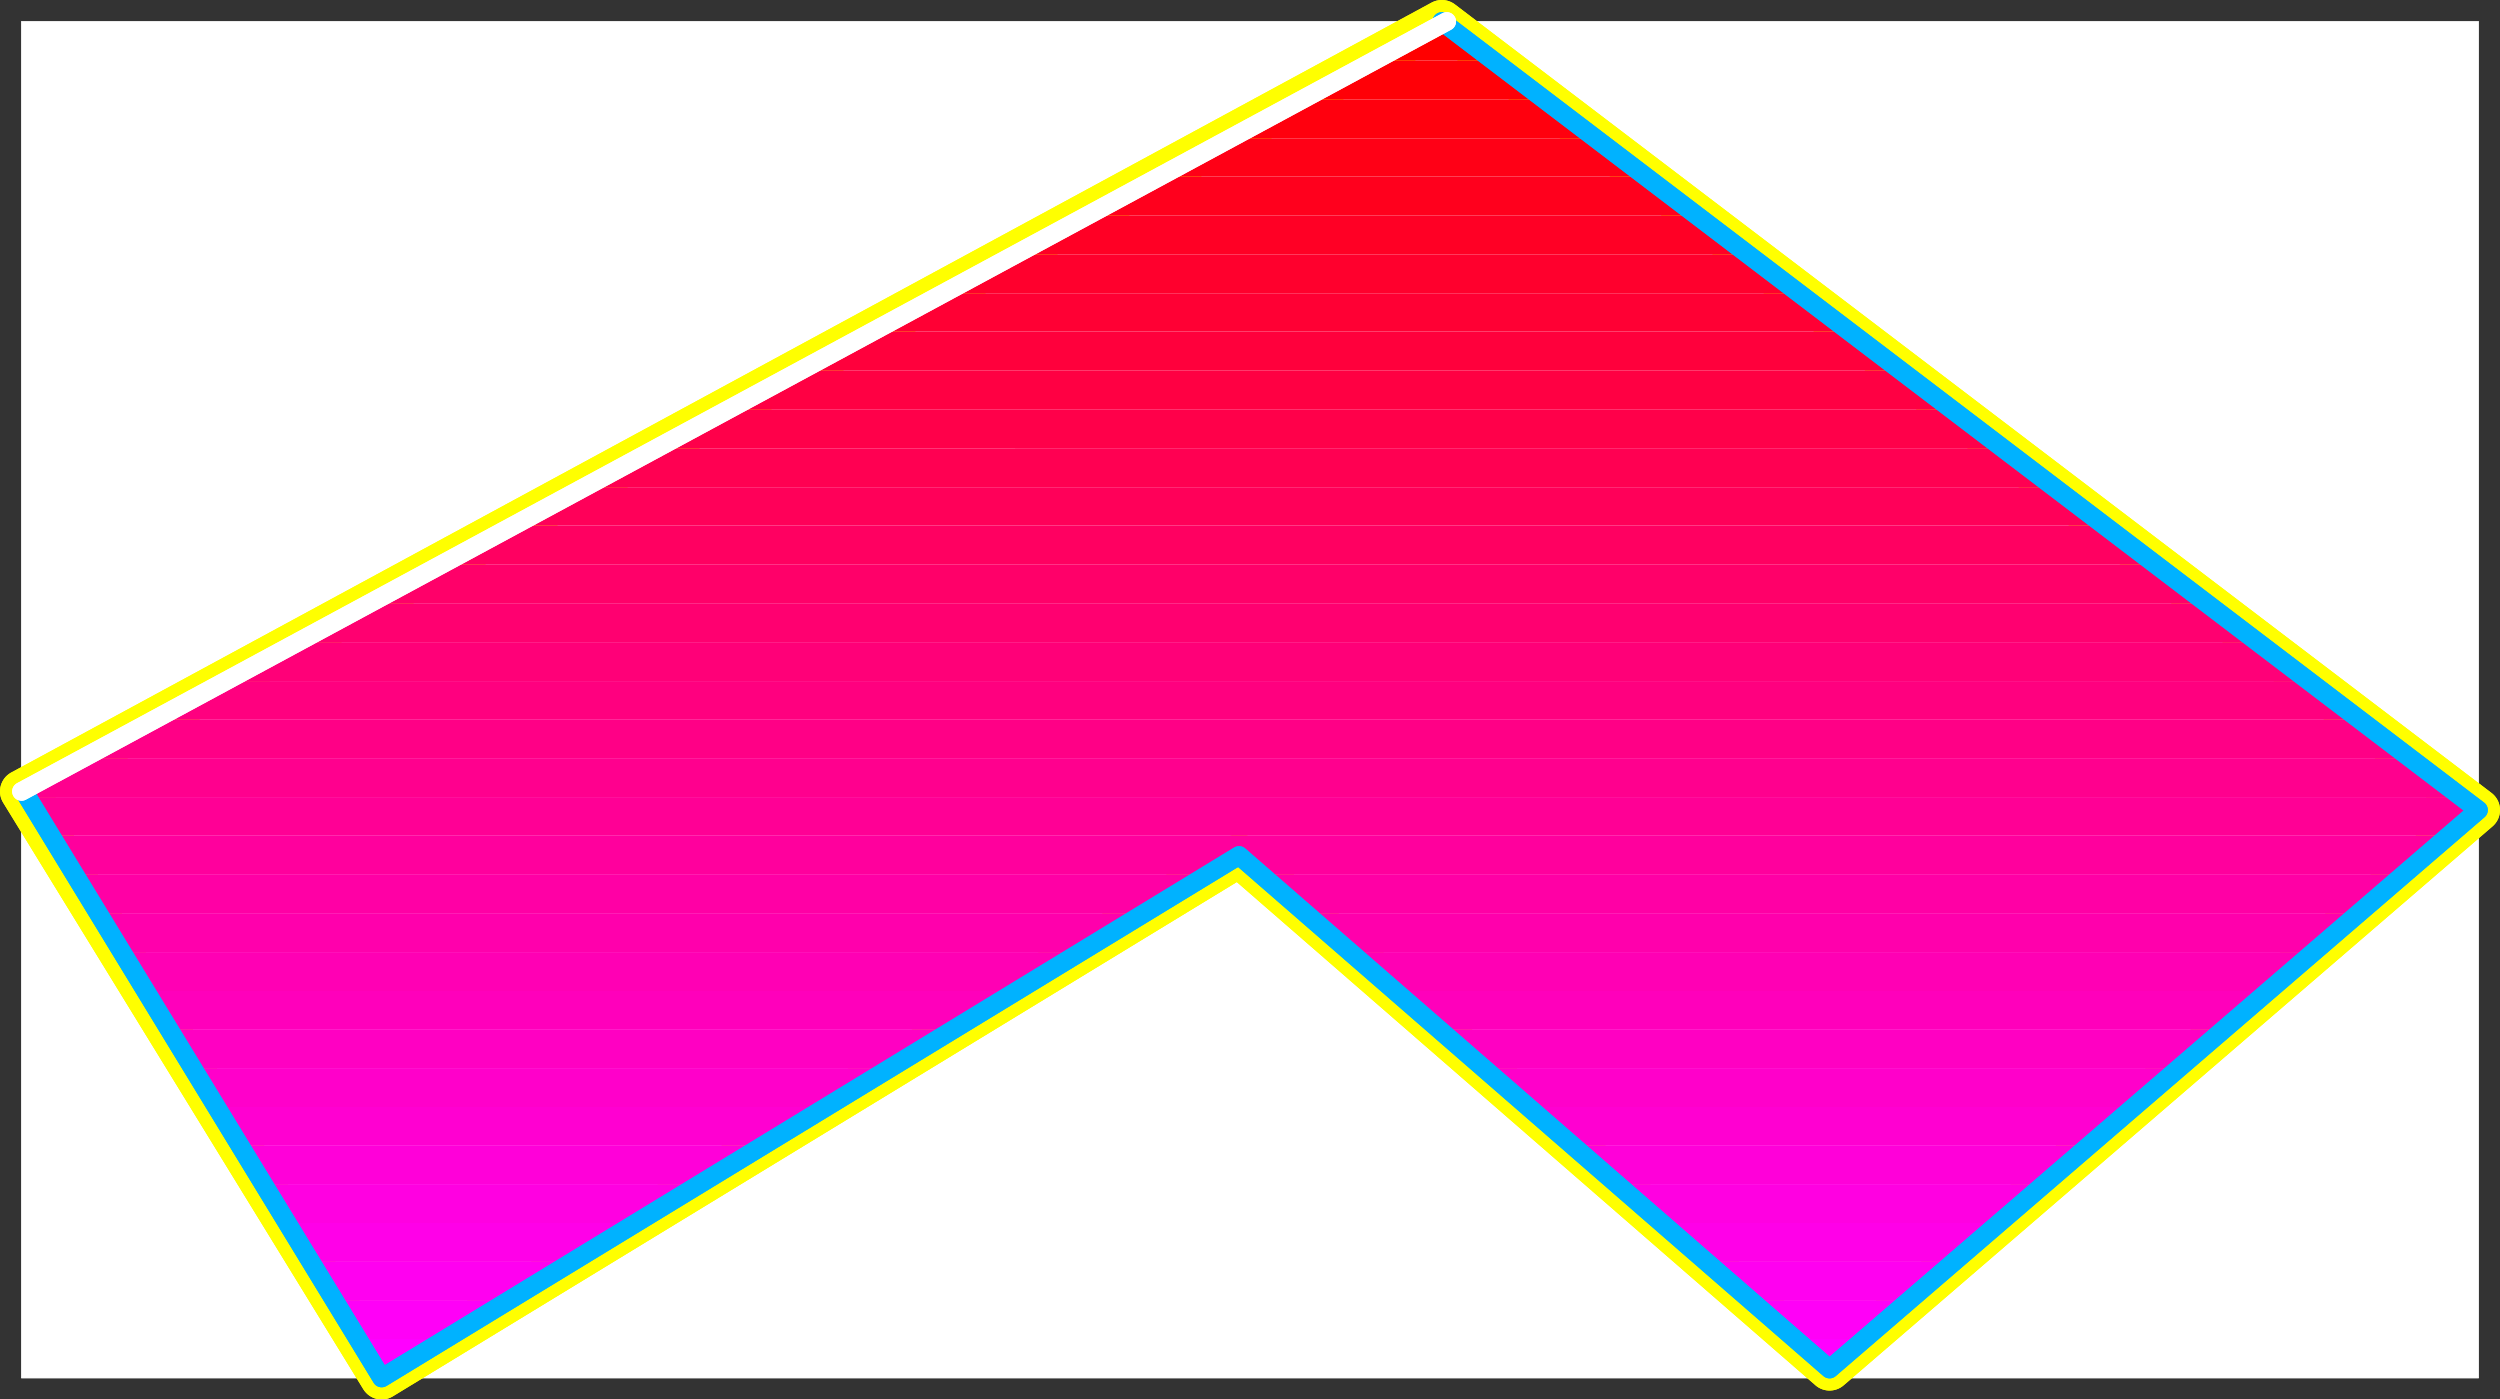
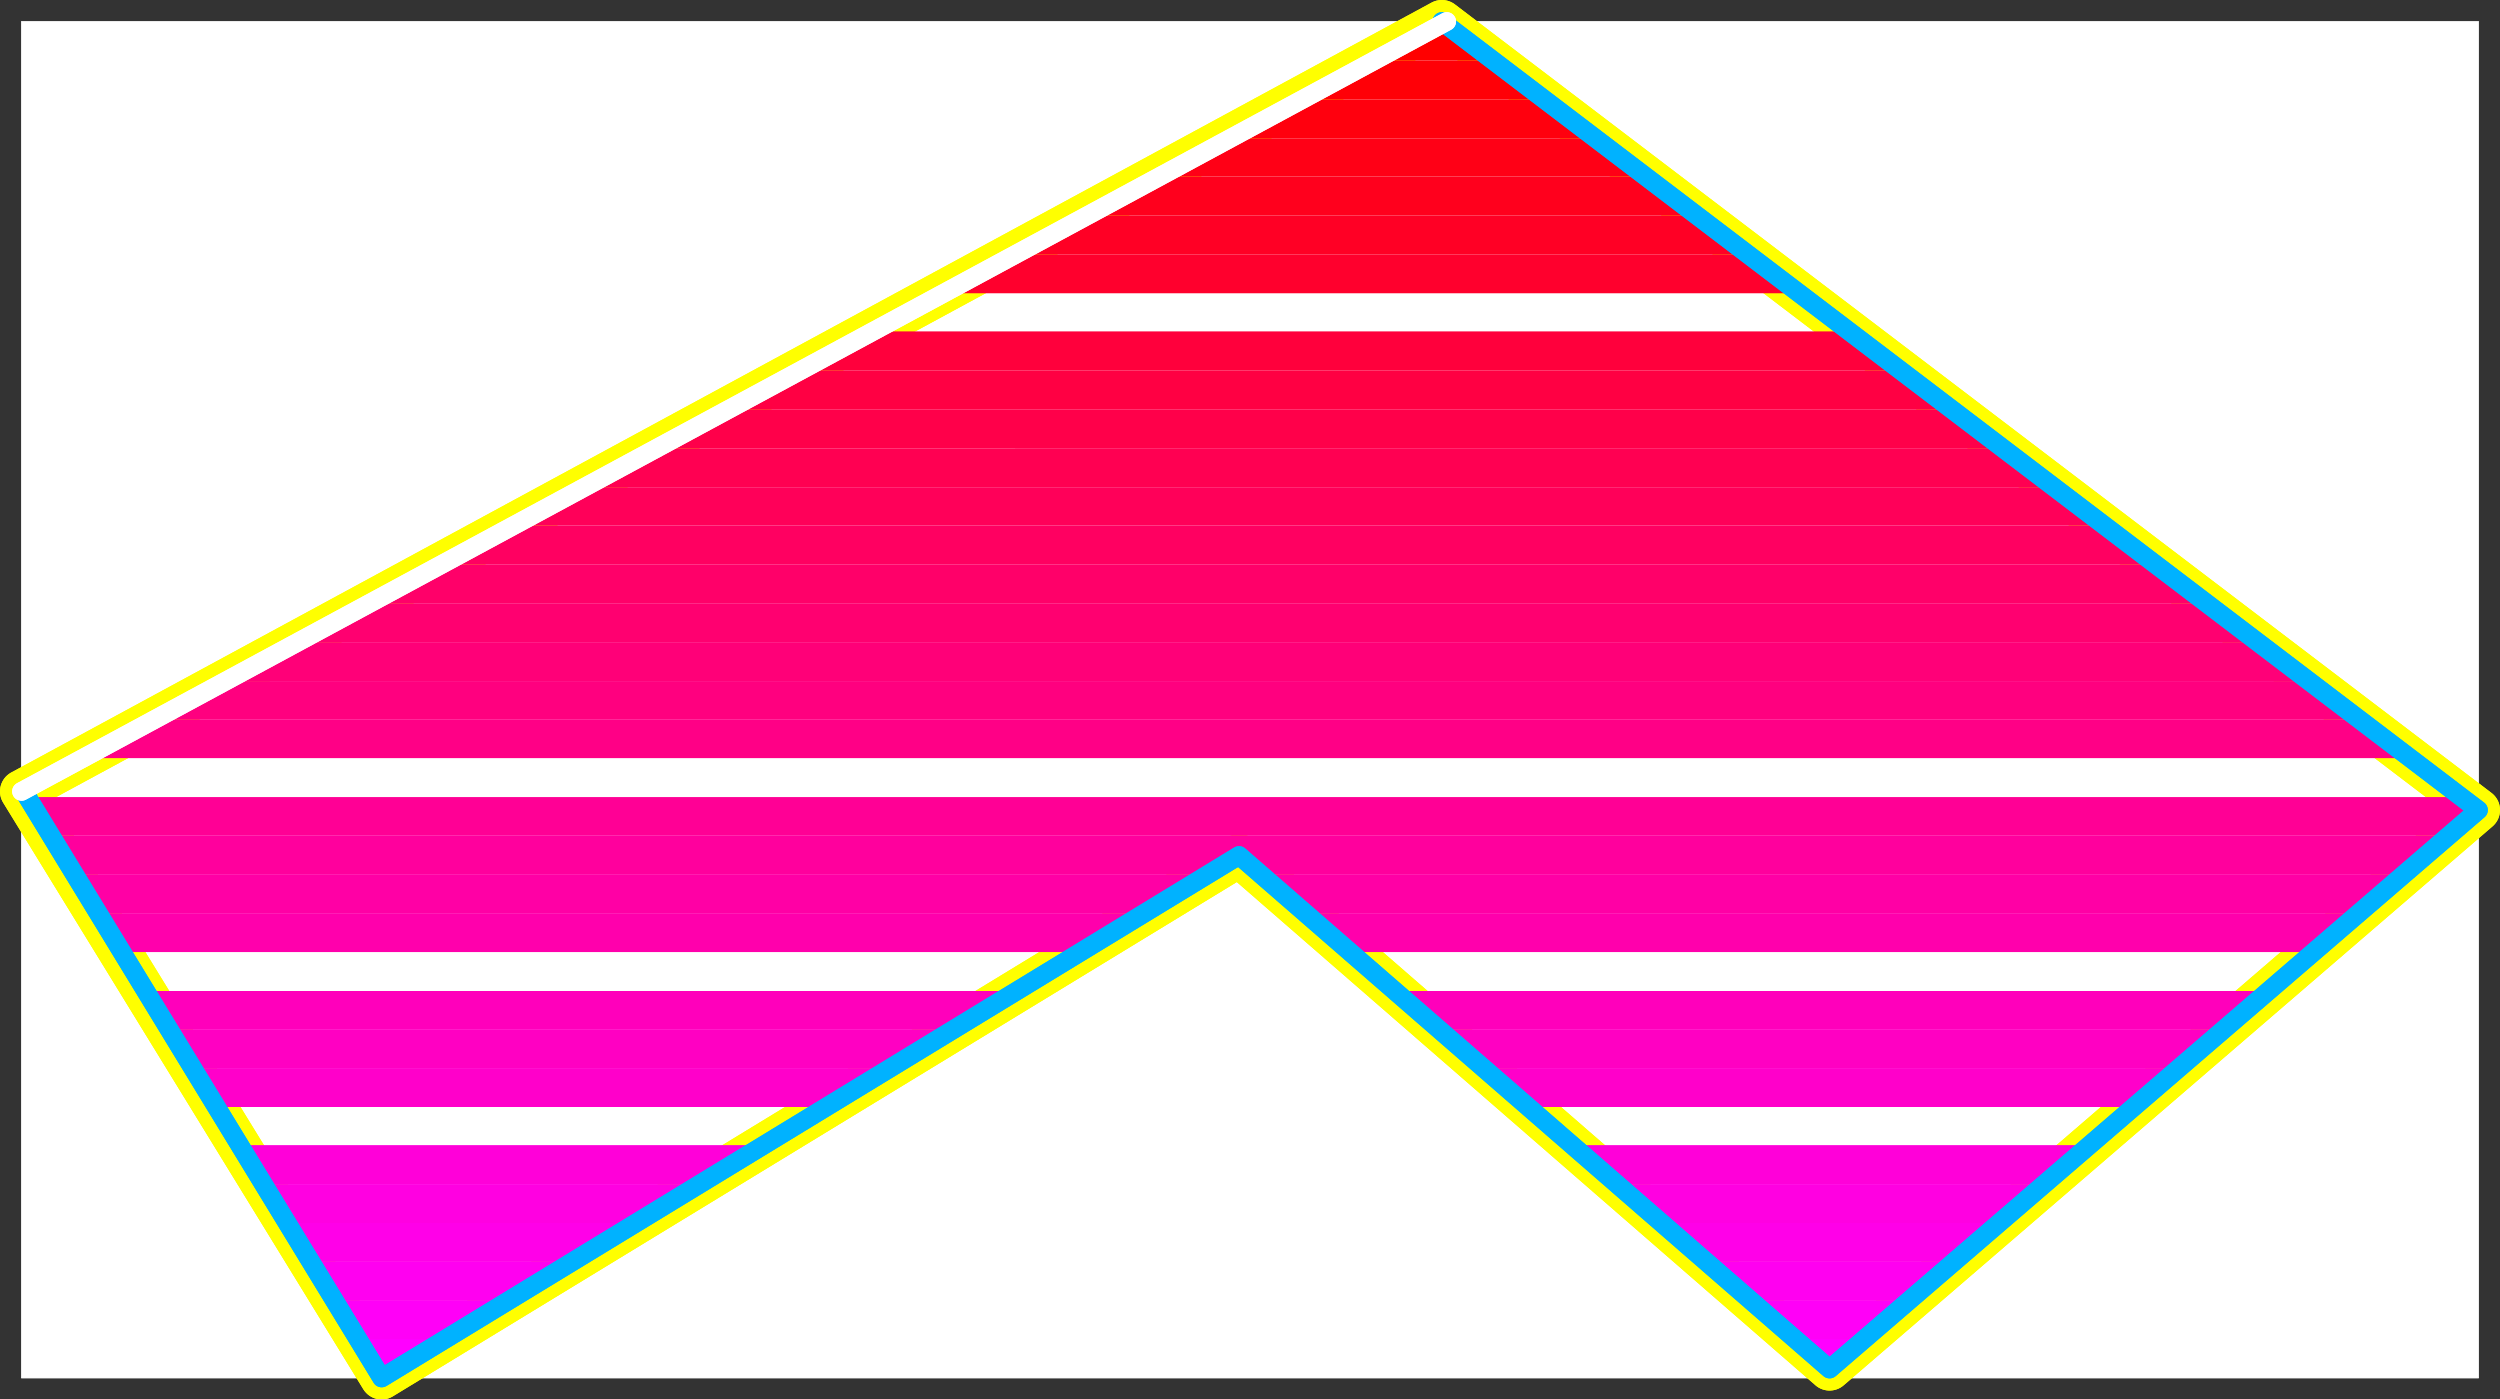
<svg xmlns="http://www.w3.org/2000/svg" xmlns:ns1="http://sodipodi.sourceforge.net/DTD/sodipodi-0.dtd" xmlns:ns2="http://www.inkscape.org/namespaces/inkscape" version="1.0" width="131.776mm" height="73.767mm" id="svg42" ns1:docname="Sleek Italic Punc 17.wmf">
  <rect width="100%" height="100%" fill="#333333" stroke="none" />
  <ns1:namedview id="namedview42" pagecolor="#ffffff" bordercolor="#000000" borderopacity="0.25" ns2:showpageshadow="2" ns2:pageopacity="0.0" ns2:pagecheckerboard="0" ns2:deskcolor="#d1d1d1" ns2:document-units="mm" />
  <defs id="defs1">
    <pattern id="WMFhbasepattern" patternUnits="userSpaceOnUse" width="6" height="6" x="0" y="0" />
  </defs>
  <path style="fill:#ffffff;fill-opacity:1;fill-rule:evenodd;stroke:#ffffff;stroke-width:0.162px;stroke-linecap:round;stroke-linejoin:round;stroke-miterlimit:4;stroke-dasharray:none;stroke-opacity:1" d="M 4.282,4.282 V 274.52 H 493.768 V 4.282 v 0 z" id="path1" />
  <path style="fill:none;stroke:#ffff00;stroke-width:8.565px;stroke-linecap:round;stroke-linejoin:round;stroke-miterlimit:4;stroke-dasharray:none;stroke-opacity:1" d="M 493.768,161.382 287.243,4.282 4.282,157.665 76.033,274.52 246.844,170.434 364.488,272.743 493.768,161.382" id="path2" />
  <path style="fill:none;stroke:#ffff00;stroke-width:8.565px;stroke-linecap:round;stroke-linejoin:round;stroke-miterlimit:4;stroke-dasharray:none;stroke-opacity:1" d="M 493.768,161.382 287.243,4.282 4.282,157.665 76.033,274.52 246.844,170.434 364.488,272.743 493.768,161.382" id="path3" />
  <path style="fill:#ff0000;fill-opacity:1;fill-rule:evenodd;stroke:none" d="m 287.243,4.282 10.181,7.758 h -24.402 z" id="path4" />
  <path style="fill:#ff0007;fill-opacity:1;fill-rule:evenodd;stroke:none" d="m 297.424,12.04 10.181,7.758 h -48.803 l 14.221,-7.758 z" id="path5" />
  <path style="fill:#ff000e;fill-opacity:1;fill-rule:evenodd;stroke:none" d="m 307.605,19.798 10.181,7.758 h -73.205 l 14.221,-7.758 z" id="path6" />
  <path style="fill:#ff0016;fill-opacity:1;fill-rule:evenodd;stroke:none" d="m 317.786,27.556 10.181,7.596 h -97.606 l 14.221,-7.596 z" id="path7" />
  <path style="fill:#ff001d;fill-opacity:1;fill-rule:evenodd;stroke:none" d="m 327.967,35.153 10.181,7.758 H 216.14 l 14.221,-7.758 z" id="path8" />
  <path style="fill:#ff0025;fill-opacity:1;fill-rule:evenodd;stroke:none" d="m 338.147,42.911 10.019,7.758 H 201.757 l 14.382,-7.758 z" id="path9" />
  <path style="fill:#ff002d;fill-opacity:1;fill-rule:evenodd;stroke:none" d="m 348.167,50.669 10.181,7.758 H 187.536 l 14.221,-7.758 z" id="path10" />
-   <path style="fill:#ff0034;fill-opacity:1;fill-rule:evenodd;stroke:none" d="m 358.347,58.427 10.181,7.596 H 173.316 l 14.221,-7.596 z" id="path11" />
  <path style="fill:#ff003c;fill-opacity:1;fill-rule:evenodd;stroke:none" d="M 368.528,66.023 378.709,73.781 H 159.095 l 14.221,-7.758 z" id="path12" />
  <path style="fill:#ff0043;fill-opacity:1;fill-rule:evenodd;stroke:none" d="m 378.709,73.781 10.181,7.758 H 144.874 l 14.221,-7.758 z" id="path13" />
  <path style="fill:#ff004a;fill-opacity:1;fill-rule:evenodd;stroke:none" d="m 388.89,81.539 10.181,7.758 H 130.653 l 14.221,-7.758 z" id="path14" />
  <path style="fill:#ff0052;fill-opacity:1;fill-rule:evenodd;stroke:none" d="m 399.071,89.297 10.181,7.758 H 116.432 l 14.221,-7.758 z" id="path15" />
  <path style="fill:#ff0059;fill-opacity:1;fill-rule:evenodd;stroke:none" d="m 409.251,97.055 10.019,7.596 H 102.212 l 14.221,-7.596 z" id="path16" />
  <path style="fill:#ff0061;fill-opacity:1;fill-rule:evenodd;stroke:none" d="m 419.271,104.652 10.181,7.758 H 87.829 l 14.382,-7.758 z" id="path17" />
  <path style="fill:#ff0069;fill-opacity:1;fill-rule:evenodd;stroke:none" d="m 429.451,112.41 10.181,7.758 H 73.77 l 14.059,-7.758 z" id="path18" />
  <path style="fill:#ff0070;fill-opacity:1;fill-rule:evenodd;stroke:none" d="m 439.632,120.168 10.181,7.758 H 59.388 l 14.382,-7.758 z" id="path19" />
  <path style="fill:#ff0078;fill-opacity:1;fill-rule:evenodd;stroke:none" d="M 449.813,127.926 459.994,135.684 H 45.167 l 14.221,-7.758 z" id="path20" />
  <path style="fill:#ff007f;fill-opacity:1;fill-rule:evenodd;stroke:none" d="m 459.994,135.684 10.019,7.596 H 30.946 L 45.167,135.684 Z" id="path21" />
  <path style="fill:#ff0086;fill-opacity:1;fill-rule:evenodd;stroke:none" d="m 470.013,143.28 10.181,7.758 H 16.725 l 14.221,-7.758 z" id="path22" />
-   <path style="fill:#ff008e;fill-opacity:1;fill-rule:evenodd;stroke:none" d="m 480.194,151.038 10.181,7.758 H 5.09 L 4.444,157.665 16.725,151.038 Z" id="path23" />
  <path style="fill:#ff0095;fill-opacity:1;fill-rule:evenodd;stroke:none" d="m 490.374,158.796 3.394,2.586 -5.979,5.01 H 9.777 l -4.686,-7.596 z" id="path24" />
  <path style="fill:#ff009d;fill-opacity:1;fill-rule:evenodd;stroke:none" d="M 14.463,174.151 9.777,166.393 H 487.789 l -8.888,7.758 H 251.045 l -4.202,-3.717 -6.141,3.717 z" id="path25" />
  <path style="fill:#ff00a5;fill-opacity:1;fill-rule:evenodd;stroke:none" d="m 19.311,181.909 -4.848,-7.758 H 240.703 l -12.766,7.758 z m 240.622,0 -8.888,-7.758 h 227.856 l -8.888,7.758 z" id="path26" />
  <path style="fill:#ff00ac;fill-opacity:1;fill-rule:evenodd;stroke:none" d="m 23.997,189.667 -4.686,-7.758 H 227.936 l -12.605,7.758 z m 244.824,0 -8.888,-7.758 h 210.08 l -9.05,7.758 z" id="path27" />
-   <path style="fill:#ff00b4;fill-opacity:1;fill-rule:evenodd;stroke:none" d="M 28.684,197.425 23.997,189.667 h 191.334 l -12.605,7.758 z m 249.025,0 -8.888,-7.758 H 460.963 l -8.888,7.758 z" id="path28" />
  <path style="fill:#ff00bb;fill-opacity:1;fill-rule:evenodd;stroke:none" d="m 33.37,205.021 -4.686,-7.596 H 202.727 l -12.766,7.596 z m 253.227,0 -8.888,-7.596 h 174.366 l -9.05,7.596 z" id="path29" />
  <path style="fill:#ff00c2;fill-opacity:1;fill-rule:evenodd;stroke:none" d="m 38.218,212.779 -4.848,-7.758 h 156.59 l -12.605,7.758 z m 257.267,0 -8.888,-7.758 h 156.429 l -8.888,7.758 z" id="path30" />
  <path style="fill:#ff00ca;fill-opacity:1;fill-rule:evenodd;stroke:none" d="m 42.905,220.537 -4.686,-7.758 H 177.356 l -12.766,7.758 z m 261.469,0 -8.888,-7.758 h 138.653 l -9.05,7.758 z" id="path31" />
-   <path style="fill:#ff00d1;fill-opacity:1;fill-rule:evenodd;stroke:none" d="m 47.591,228.134 -4.686,-7.596 H 164.589 l -12.605,7.596 z m 265.67,0 -8.888,-7.596 h 120.715 l -8.888,7.596 z" id="path32" />
  <path style="fill:#ff00d9;fill-opacity:1;fill-rule:evenodd;stroke:none" d="M 52.277,235.892 47.591,228.134 H 151.984 l -12.605,7.758 z m 269.872,0 -8.888,-7.758 h 102.939 l -8.888,7.758 z" id="path33" />
  <path style="fill:#ff00e1;fill-opacity:1;fill-rule:evenodd;stroke:none" d="m 57.125,243.65 -4.848,-7.758 h 87.102 l -12.605,7.758 z m 273.912,0 -8.888,-7.758 h 85.163 l -9.05,7.758 z" id="path34" />
  <path style="fill:#ff00e8;fill-opacity:1;fill-rule:evenodd;stroke:none" d="m 61.812,251.408 -4.686,-7.758 H 126.775 L 114.008,251.408 Z m 278.113,0 -8.888,-7.758 h 67.226 l -8.888,7.758 z" id="path35" />
  <path style="fill:#ff00f0;fill-opacity:1;fill-rule:evenodd;stroke:none" d="M 66.498,259.166 61.812,251.408 H 114.008 l -12.605,7.758 z m 282.315,0 -8.888,-7.758 h 49.45 l -9.05,7.758 z" id="path36" />
  <path style="fill:#ff00f7;fill-opacity:1;fill-rule:evenodd;stroke:none" d="m 71.346,266.762 -4.848,-7.596 h 34.906 l -12.766,7.596 z m 286.355,0 -8.888,-7.596 h 31.512 l -8.888,7.596 z" id="path37" />
  <path style="fill:#ff00ff;fill-opacity:1;fill-rule:evenodd;stroke:none" d="m 76.033,274.52 -4.686,-7.758 h 17.291 z m 281.668,-7.758 6.787,5.98 6.949,-5.98 z" id="path38" />
  <path style="fill:none;stroke:#00b2ff;stroke-width:3.717px;stroke-linecap:round;stroke-linejoin:round;stroke-miterlimit:4;stroke-dasharray:none;stroke-opacity:1" d="M 4.767,157.665 76.033,274.52 246.844,170.434 364.488,272.743 493.768,161.382 287.243,4.282" id="path39" />
  <path style="fill:none;stroke:#00b2ff;stroke-width:3.717px;stroke-linecap:round;stroke-linejoin:round;stroke-miterlimit:4;stroke-dasharray:none;stroke-opacity:1" d="M 4.767,157.665 76.033,274.52 246.844,170.434 364.488,272.743 493.768,161.382 287.243,4.282" id="path40" />
  <path style="fill:none;stroke:#ffffff;stroke-width:3.717px;stroke-linecap:round;stroke-linejoin:round;stroke-miterlimit:4;stroke-dasharray:none;stroke-opacity:1" d="M 288.213,4.282 4.282,157.665" id="path41" />
  <path style="fill:none;stroke:#ffffff;stroke-width:3.717px;stroke-linecap:round;stroke-linejoin:round;stroke-miterlimit:4;stroke-dasharray:none;stroke-opacity:1" d="M 288.213,4.282 4.282,157.665" id="path42" />
</svg>